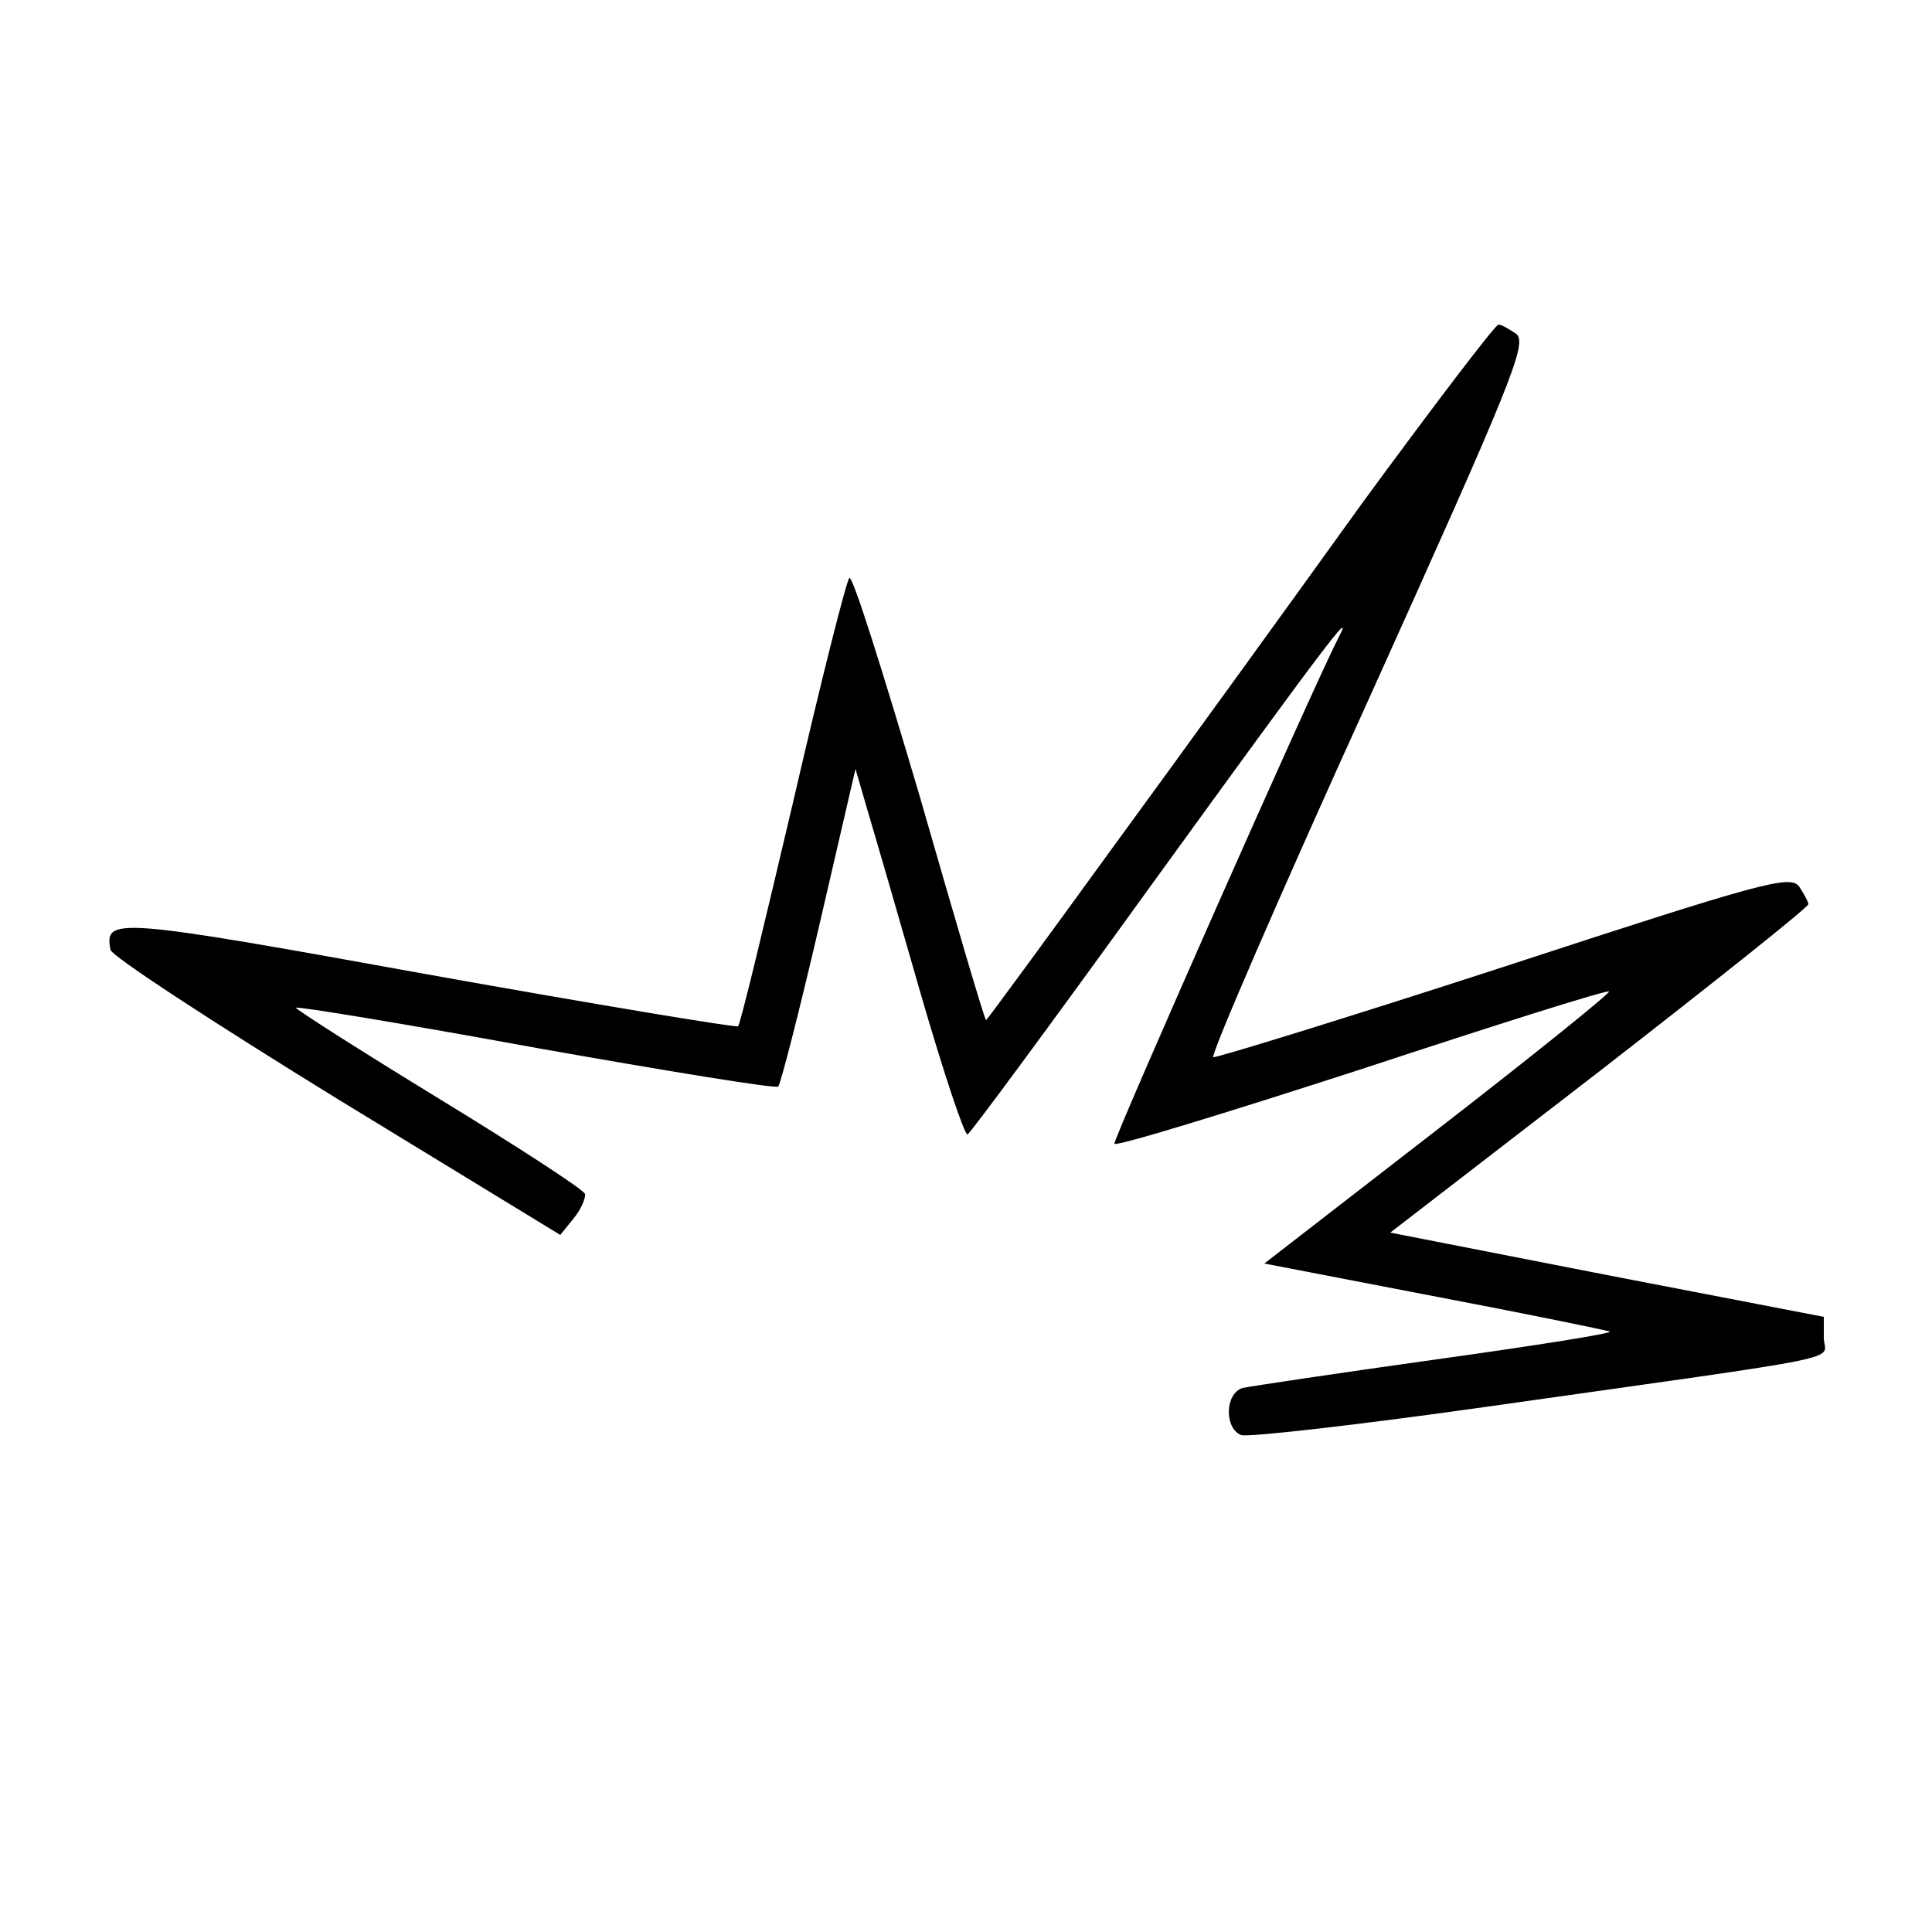
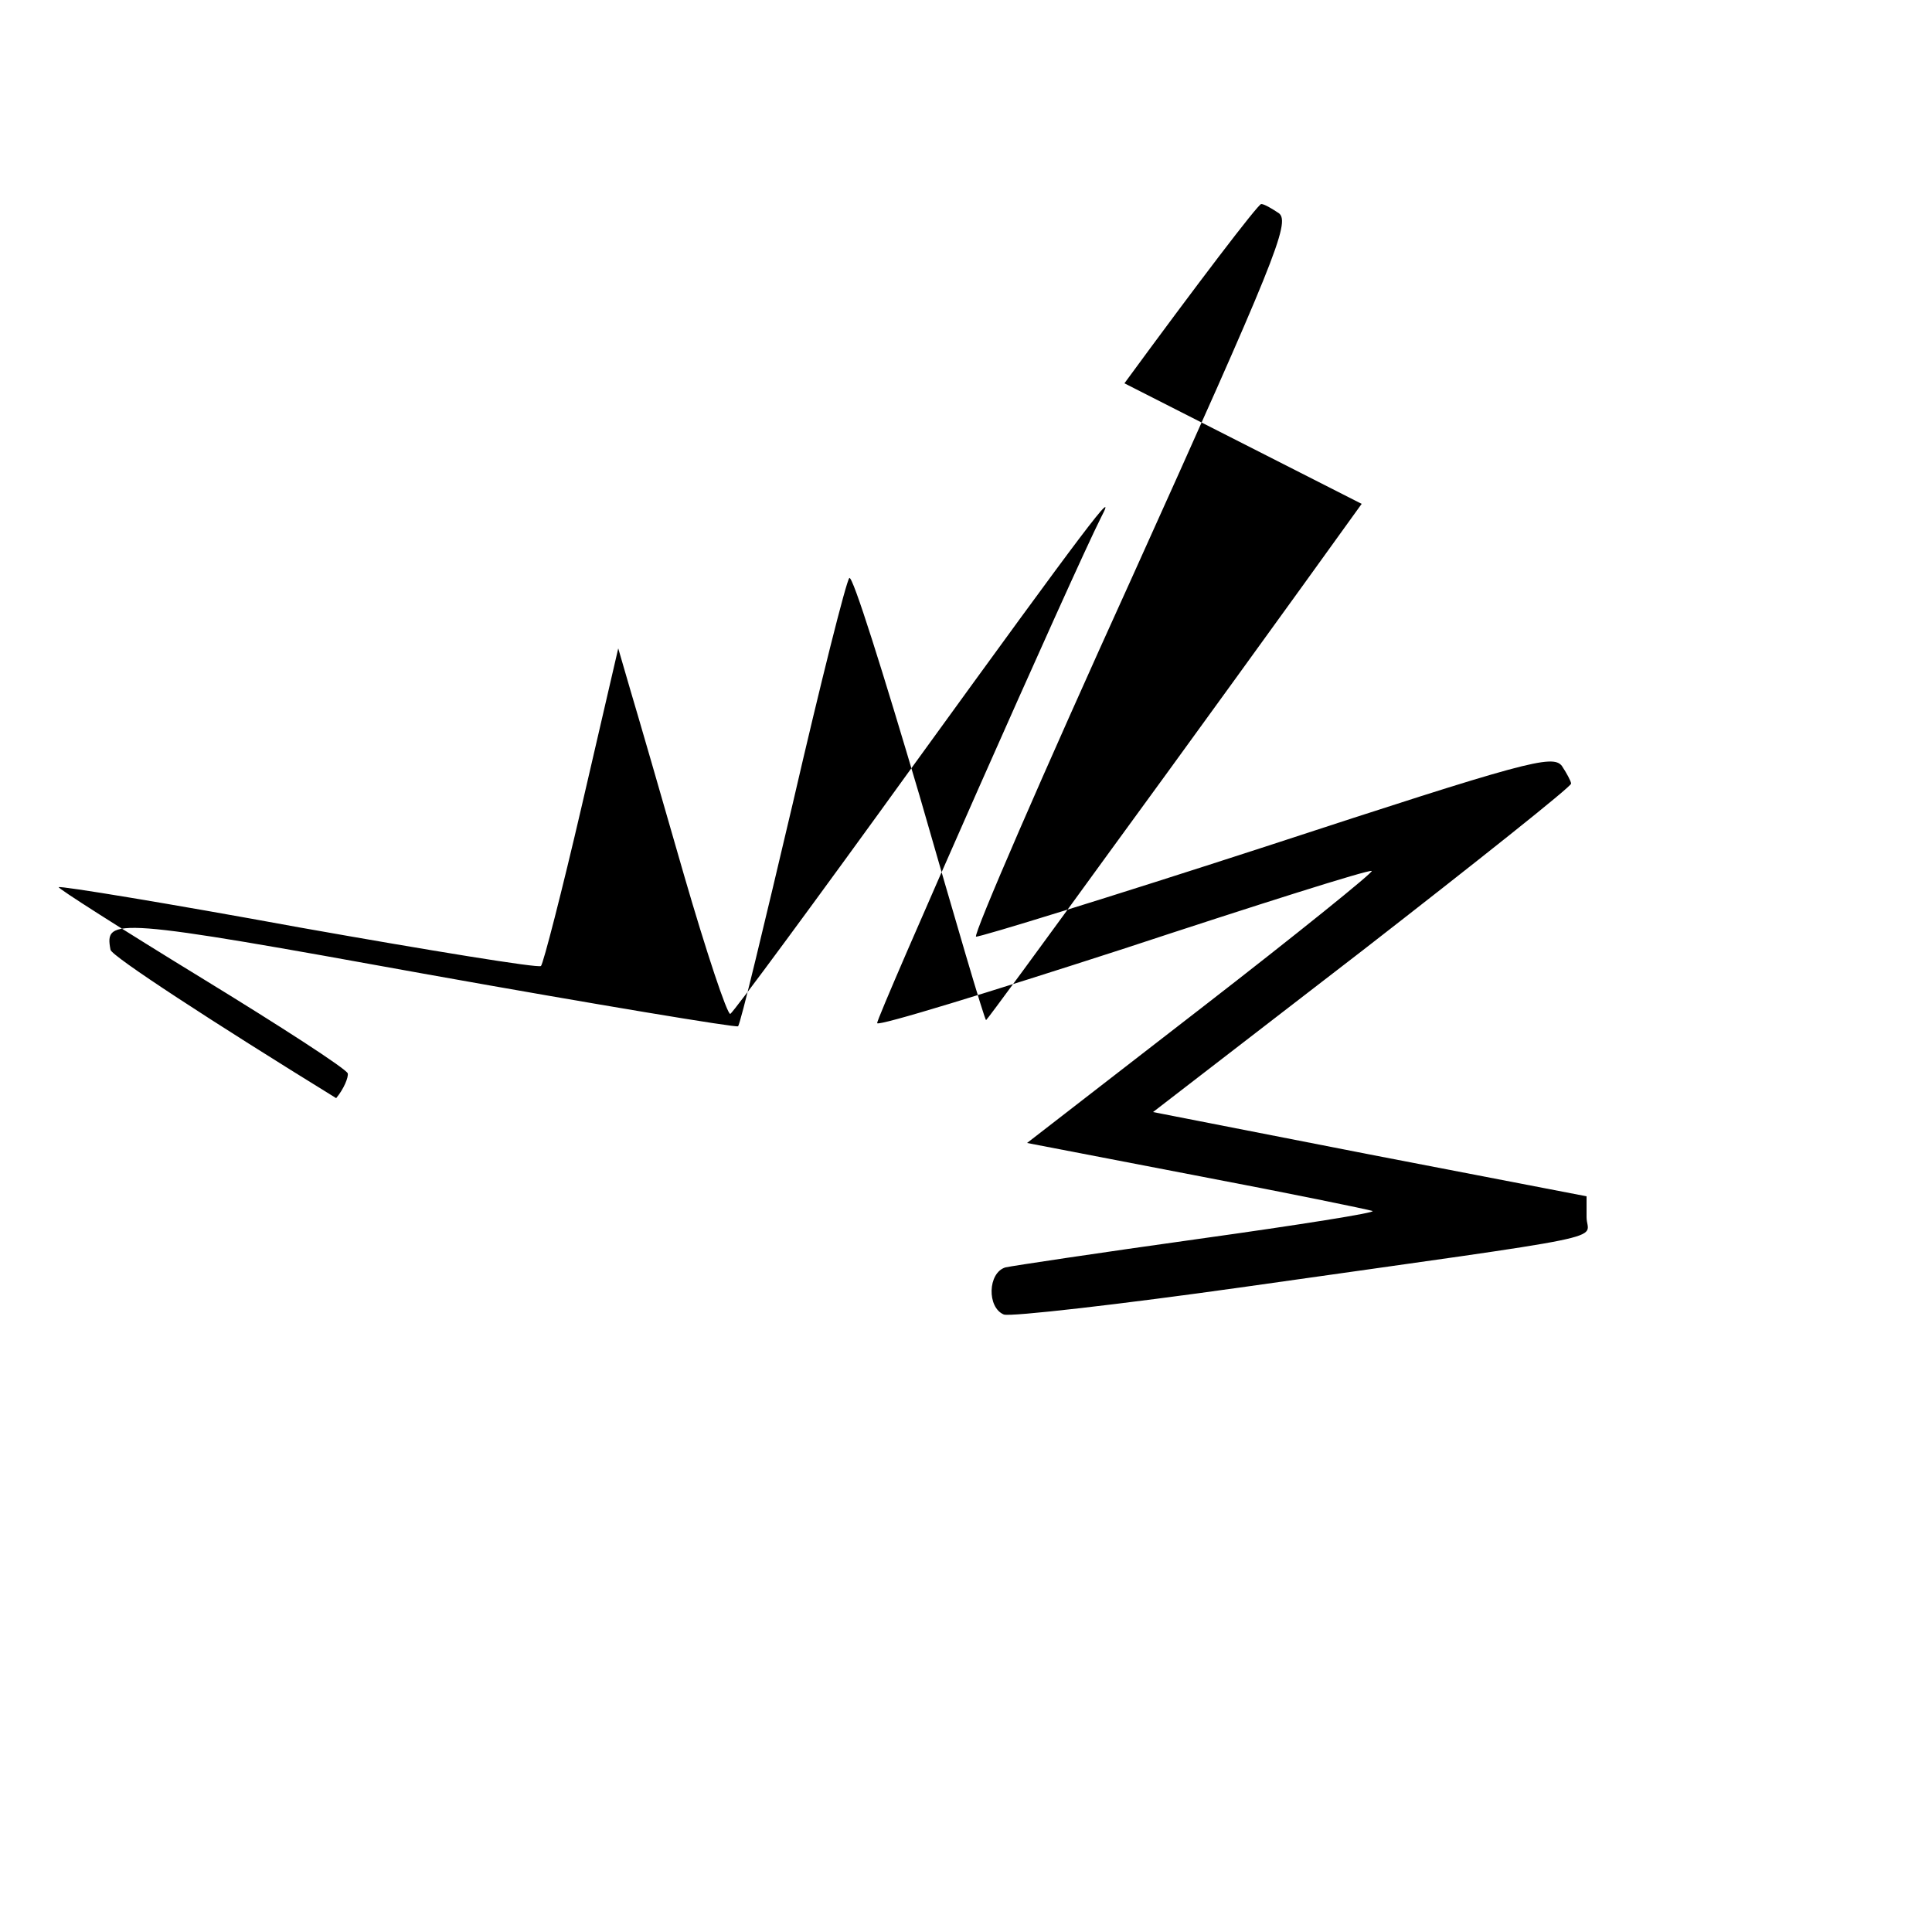
<svg xmlns="http://www.w3.org/2000/svg" version="1" width="333.333" height="333.333" viewBox="0 0 250 250">
-   <path d="M176.2 65.2c-9.2 12.8-23.9 33.1-32.6 45-8.7 12-15.9 21.8-16 21.8-.2 0-4-13-8.6-29-4.7-15.9-8.7-28.7-9.1-28.2-.4.4-3.7 13.5-7.3 29.1-3.7 15.7-6.8 28.7-7.1 28.9-.2.2-18.3-2.8-40.1-6.7-40.8-7.4-41.9-7.4-41.1-3.2.1.8 13.3 9.4 29.2 19.2l29 17.7 1.7-2.1c1-1.2 1.6-2.7 1.5-3.2-.2-.6-8.7-6.1-19-12.4-10.3-6.3-18.6-11.6-18.4-11.7.2-.2 14.2 2.1 31.1 5.2 16.9 3 31 5.3 31.3 5 .3-.3 2.7-9.6 5.3-20.8l4.7-20.3 1.6 5.5c.9 3 4 13.7 6.9 23.8 2.9 10 5.6 18.1 6 18 .4-.2 11.1-14.7 23.8-32.3 22.6-31.2 26.4-36.2 24.2-32-3.6 7.1-29.2 65-29 65.5.2.4 14.5-4 31.8-9.6 17.3-5.7 31.8-10.3 32.2-10.1.3.1-9.6 8.1-22 17.7l-22.6 17.5 21.8 4.2c12.1 2.3 22.3 4.4 22.9 4.6.6.2-9.5 1.8-22.4 3.6-12.9 1.8-24.2 3.5-25.1 3.7-2.3.7-2.4 5.2-.2 6.1.9.3 15-1.3 31.3-3.6 49.4-7 44.1-5.9 44.1-9v-2.7l-28-5.4-28.1-5.5 27.1-20.9c14.8-11.5 27-21.2 27-21.6 0-.3-.6-1.4-1.2-2.3-1.2-1.5-4.6-.6-38.2 10.4-20.3 6.6-37.2 11.8-37.6 11.7-.4-.2 8.6-21 20.1-46.3 18.5-41 20.6-46.1 19.1-47.3-.9-.6-1.9-1.2-2.3-1.2-.4 0-8.4 10.5-17.7 23.2z" />
+   <path d="M176.2 65.2c-9.2 12.8-23.9 33.1-32.6 45-8.7 12-15.9 21.8-16 21.8-.2 0-4-13-8.6-29-4.7-15.9-8.7-28.7-9.1-28.2-.4.4-3.7 13.5-7.3 29.1-3.7 15.7-6.8 28.7-7.1 28.9-.2.2-18.3-2.8-40.1-6.7-40.8-7.4-41.9-7.4-41.1-3.2.1.8 13.3 9.4 29.2 19.2c1-1.2 1.6-2.7 1.5-3.2-.2-.6-8.7-6.1-19-12.4-10.3-6.3-18.6-11.6-18.4-11.7.2-.2 14.2 2.1 31.1 5.2 16.9 3 31 5.3 31.3 5 .3-.3 2.7-9.6 5.3-20.8l4.7-20.3 1.6 5.5c.9 3 4 13.7 6.9 23.8 2.9 10 5.6 18.1 6 18 .4-.2 11.1-14.7 23.8-32.3 22.6-31.2 26.4-36.2 24.2-32-3.6 7.1-29.2 65-29 65.5.2.4 14.5-4 31.8-9.6 17.3-5.7 31.8-10.3 32.2-10.1.3.1-9.6 8.1-22 17.7l-22.6 17.5 21.8 4.2c12.1 2.3 22.3 4.4 22.9 4.6.6.2-9.5 1.8-22.4 3.6-12.9 1.8-24.2 3.5-25.1 3.7-2.3.7-2.4 5.2-.2 6.1.9.3 15-1.3 31.3-3.6 49.4-7 44.1-5.9 44.1-9v-2.7l-28-5.4-28.1-5.5 27.1-20.9c14.8-11.5 27-21.2 27-21.6 0-.3-.6-1.4-1.2-2.3-1.2-1.5-4.6-.6-38.2 10.4-20.3 6.6-37.2 11.8-37.6 11.7-.4-.2 8.6-21 20.1-46.3 18.5-41 20.6-46.1 19.1-47.3-.9-.6-1.9-1.2-2.3-1.2-.4 0-8.4 10.5-17.7 23.2z" />
</svg>